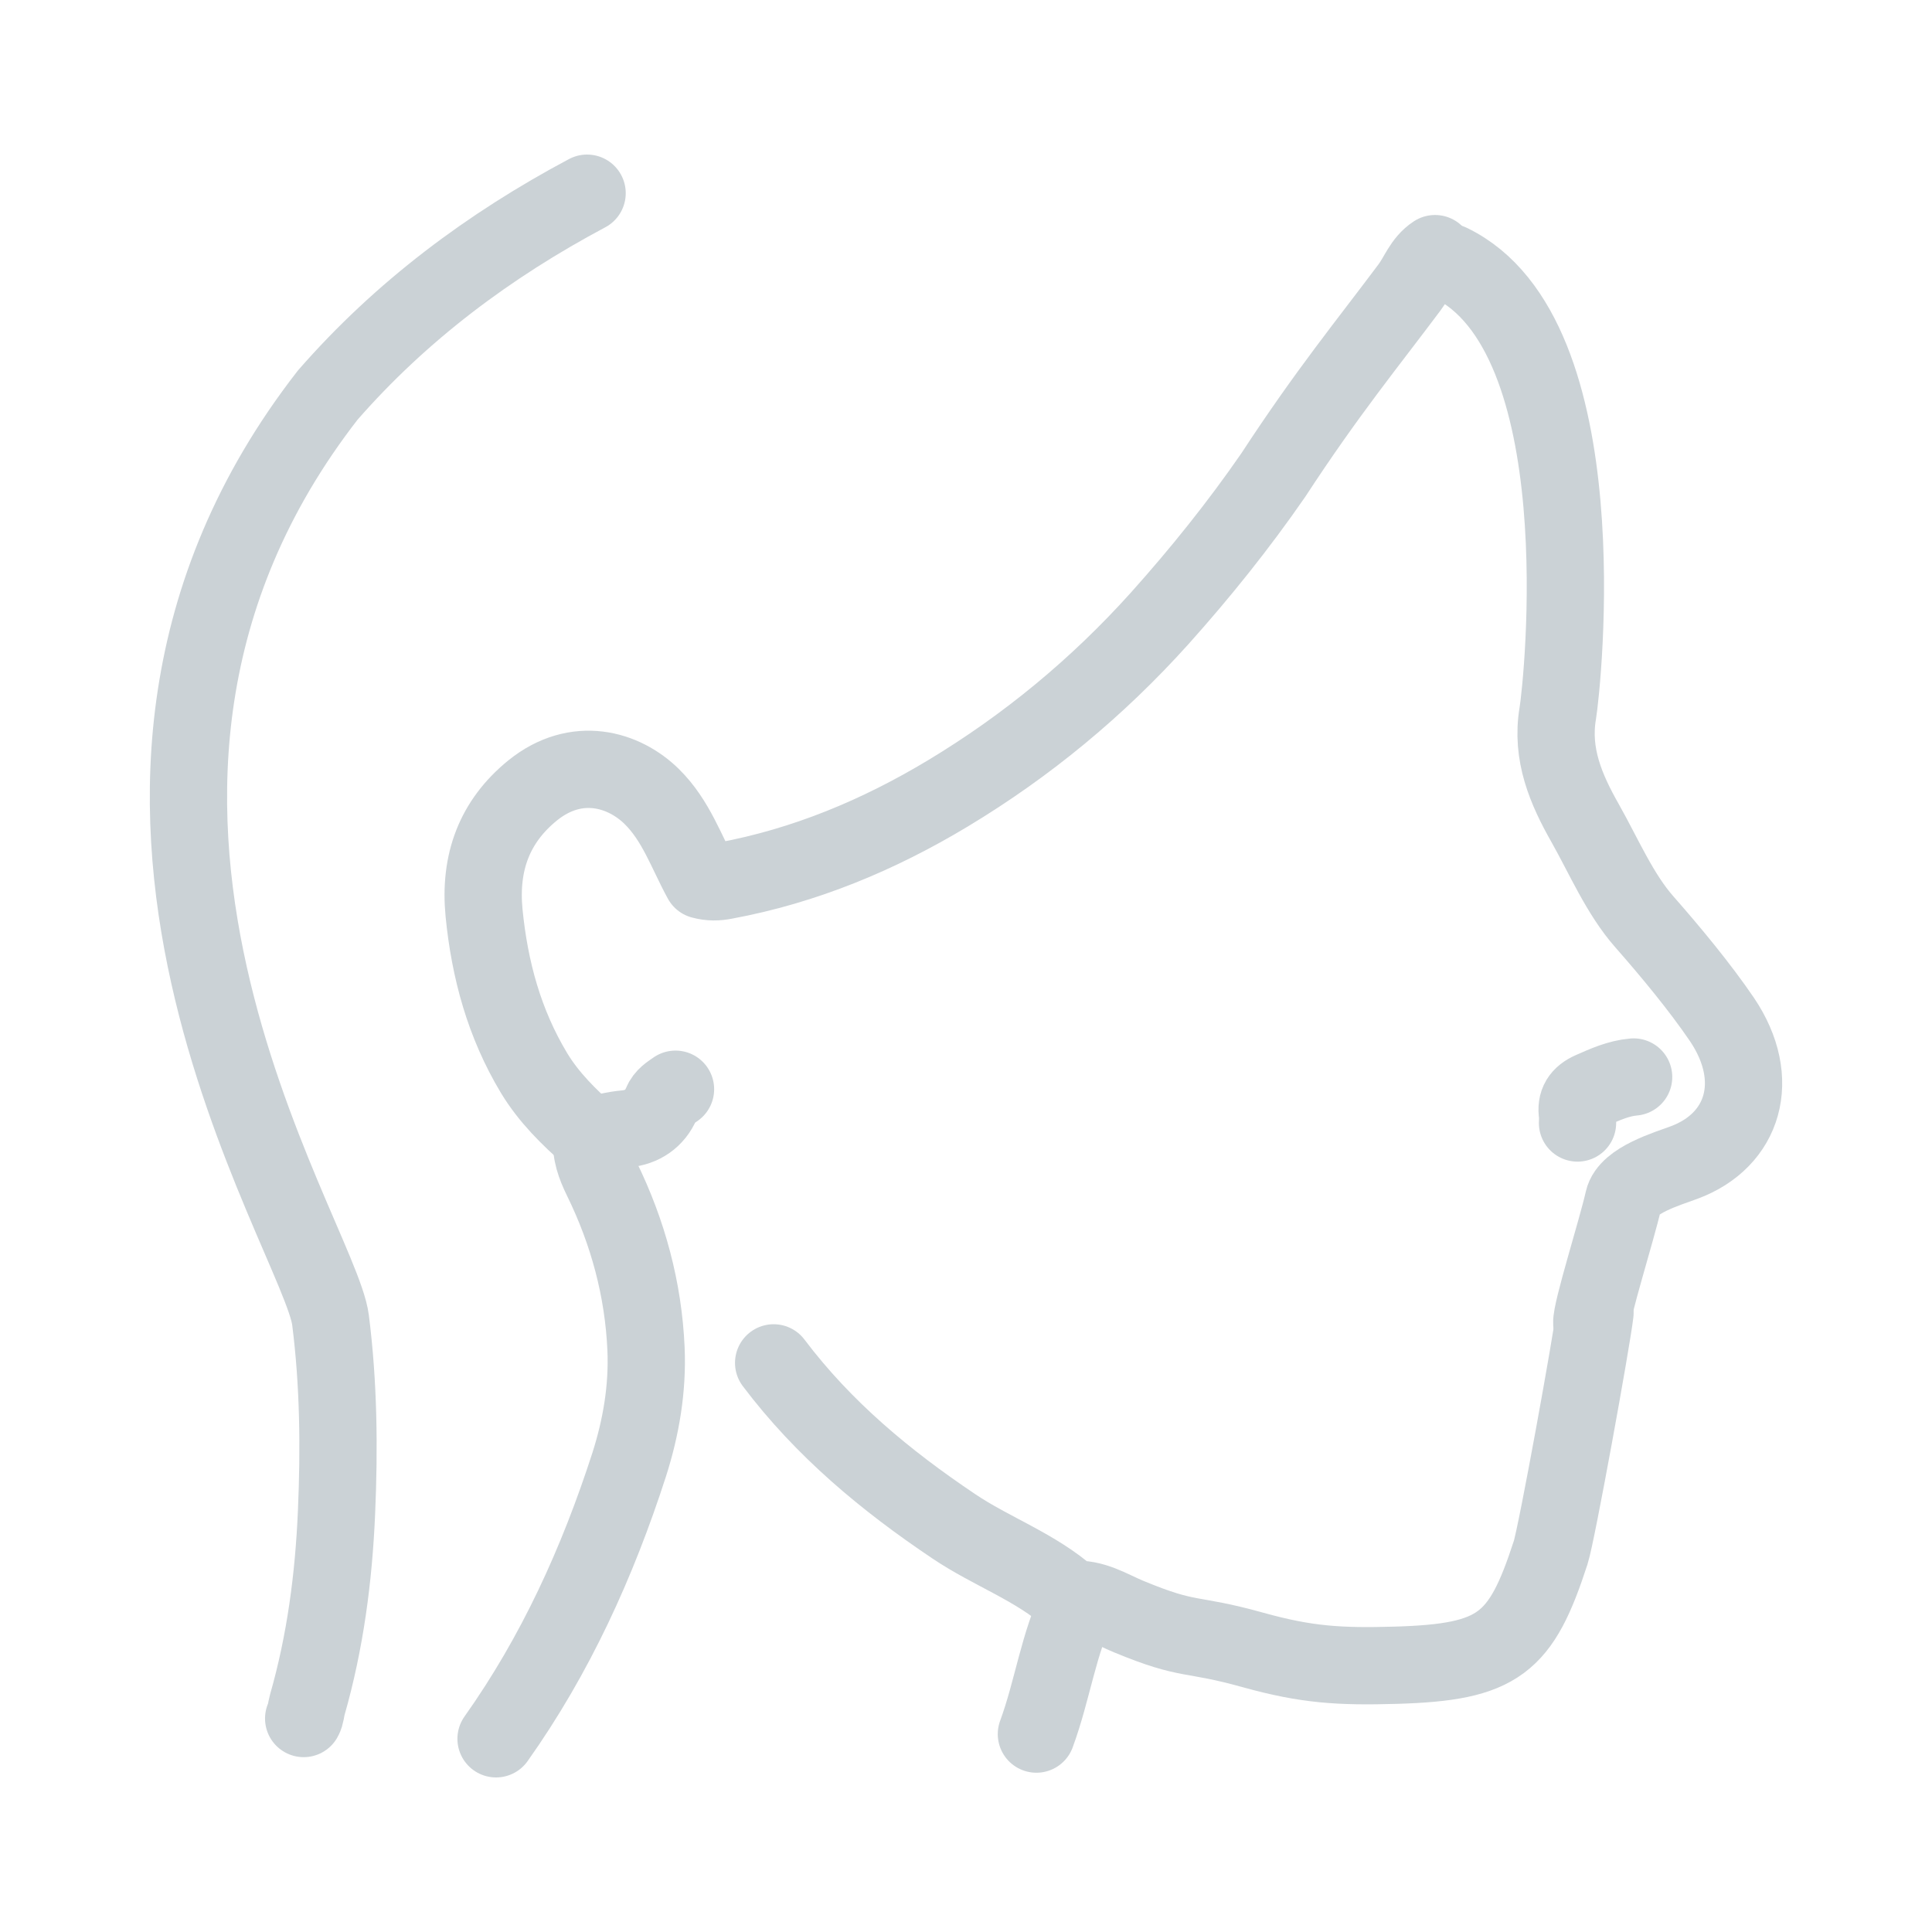
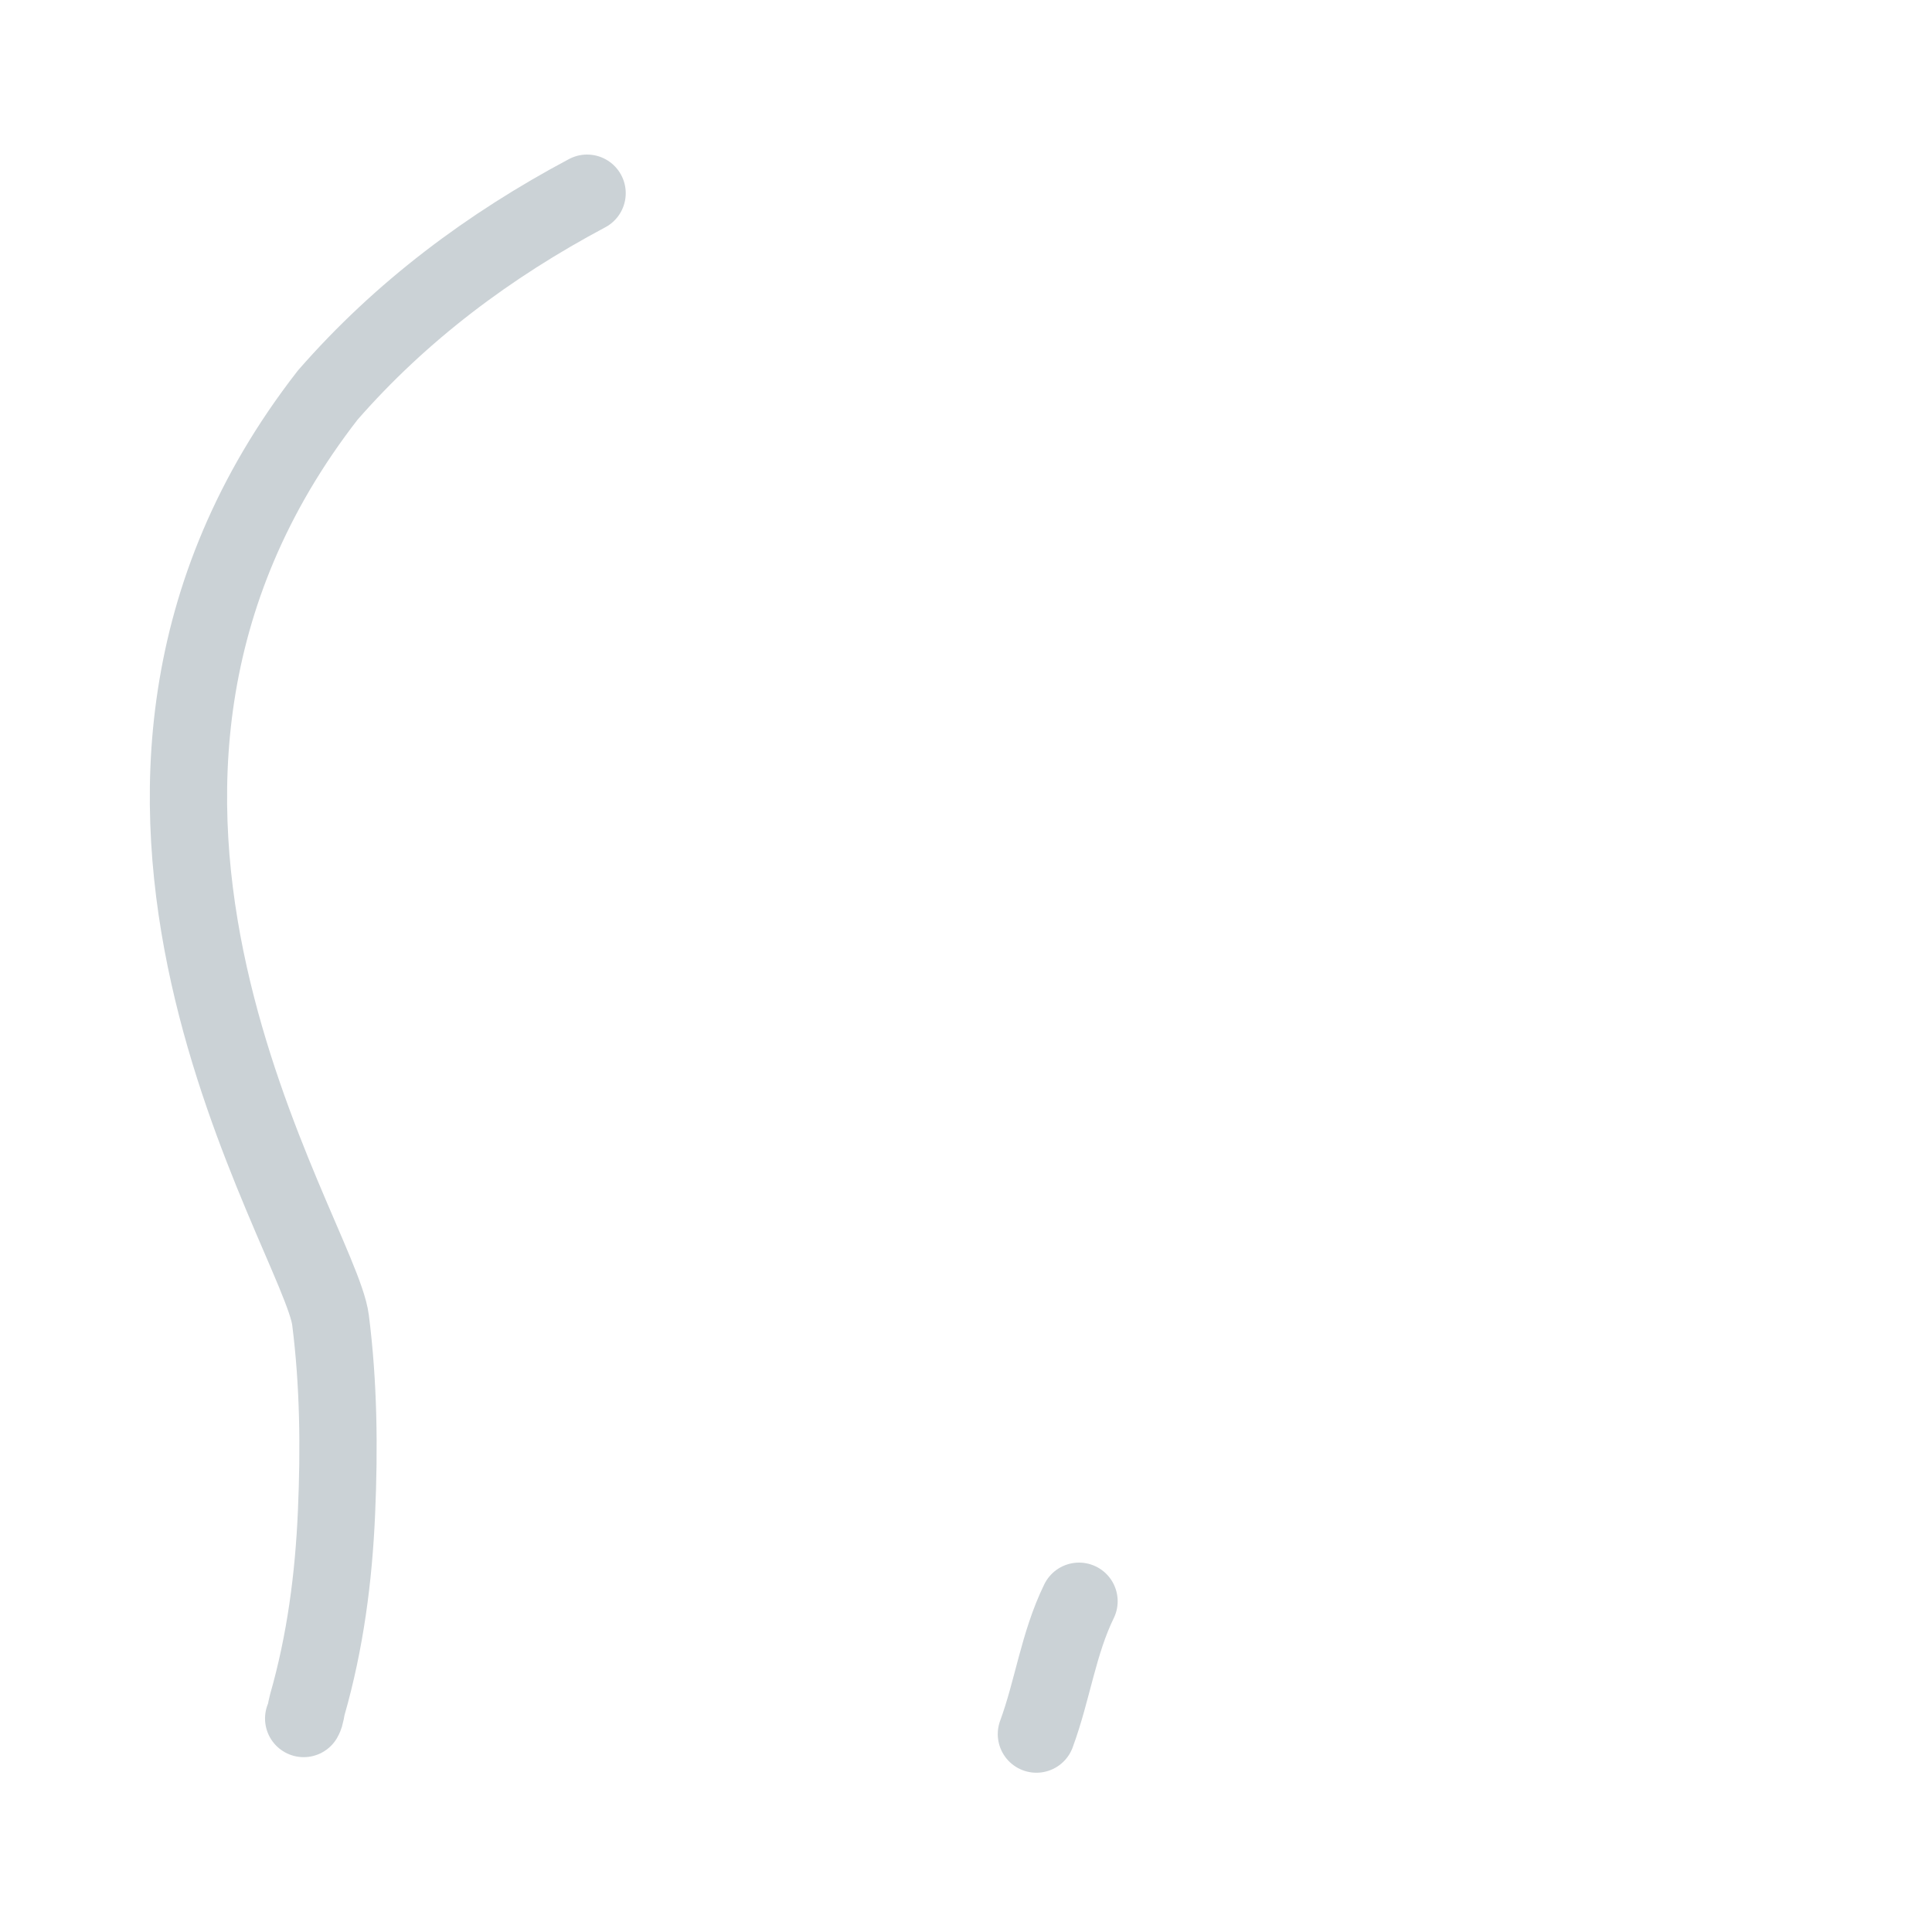
<svg xmlns="http://www.w3.org/2000/svg" width="50" height="50" viewBox="0 0 50 50" fill="none">
-   <path d="M37.527 6.797C41.413 8.667 40.437 17.721 40.315 18.46C40.136 19.523 40.529 20.432 41.025 21.306C41.505 22.156 41.923 23.142 42.559 23.861C43.225 24.619 43.992 25.542 44.566 26.387C45.61 27.936 45.134 29.515 43.58 30.088C43.152 30.248 42.132 30.545 42.016 31.059C41.841 31.837 41.175 33.93 41.195 34.241" stroke="#CBD2D6" stroke-width="2" stroke-linecap="round" stroke-linejoin="round" />
  <path d="M15.194 5C12.658 6.35 10.38 8.05 8.481 10.226C0.471 20.524 8.272 31.953 8.554 34.163C8.763 35.81 8.782 37.476 8.709 39.142C8.636 40.832 8.418 42.494 7.951 44.126C7.917 44.242 7.917 44.378 7.859 44.475" stroke="#CBD2D6" stroke-width="2" stroke-linecap="round" stroke-linejoin="round" />
-   <path d="M37.139 6.564C36.809 6.778 36.702 7.142 36.474 7.443C35.4 8.881 34.361 10.139 32.952 12.296C32.053 13.597 31.067 14.826 30.009 16.007C28.401 17.794 26.579 19.3 24.529 20.534C22.737 21.612 20.828 22.409 18.759 22.792C18.56 22.831 18.375 22.836 18.162 22.778C17.763 22.049 17.496 21.233 16.869 20.616C16.151 19.907 14.922 19.538 13.785 20.456C12.799 21.257 12.401 22.316 12.527 23.623C12.673 25.104 13.052 26.489 13.819 27.766C14.203 28.402 14.723 28.912 15.281 29.403C15.578 29.32 15.883 29.243 16.199 29.214C16.617 29.175 16.952 28.951 17.117 28.558C17.195 28.368 17.341 28.291 17.482 28.189" stroke="#CBD2D6" stroke-width="2" stroke-linecap="round" stroke-linejoin="round" />
-   <path d="M41.278 33.979C41.195 34.693 40.287 39.705 40.131 40.181C39.364 42.542 38.795 43.018 36.129 43.096C34.667 43.139 33.812 43.086 32.432 42.702C30.762 42.236 30.82 42.503 29.212 41.838C28.741 41.644 28.294 41.342 27.75 41.396C27.706 41.396 27.716 41.367 27.701 41.352C26.803 40.551 25.666 40.162 24.685 39.501C22.927 38.321 21.319 36.99 20.022 35.271" stroke="#CBD2D6" stroke-width="2" stroke-linecap="round" stroke-linejoin="round" />
-   <path d="M15.315 29.447C15.281 29.831 15.407 30.166 15.573 30.506C16.253 31.895 16.651 33.367 16.719 34.911C16.763 35.931 16.593 36.937 16.282 37.908C15.466 40.434 14.378 42.829 12.838 45" stroke="#CBD2D6" stroke-width="2" stroke-linecap="round" stroke-linejoin="round" />
  <path d="M27.925 41.44C27.391 42.532 27.24 43.747 26.822 44.878" stroke="#CBD2D6" stroke-width="2" stroke-linecap="round" stroke-linejoin="round" />
-   <path d="M42.278 27.873C41.885 27.907 41.535 28.067 41.181 28.223C40.899 28.349 40.777 28.534 40.826 28.84C40.836 28.912 40.826 28.99 40.826 29.063" stroke="#CBD2D6" stroke-width="2" stroke-linecap="round" stroke-linejoin="round" />
</svg>